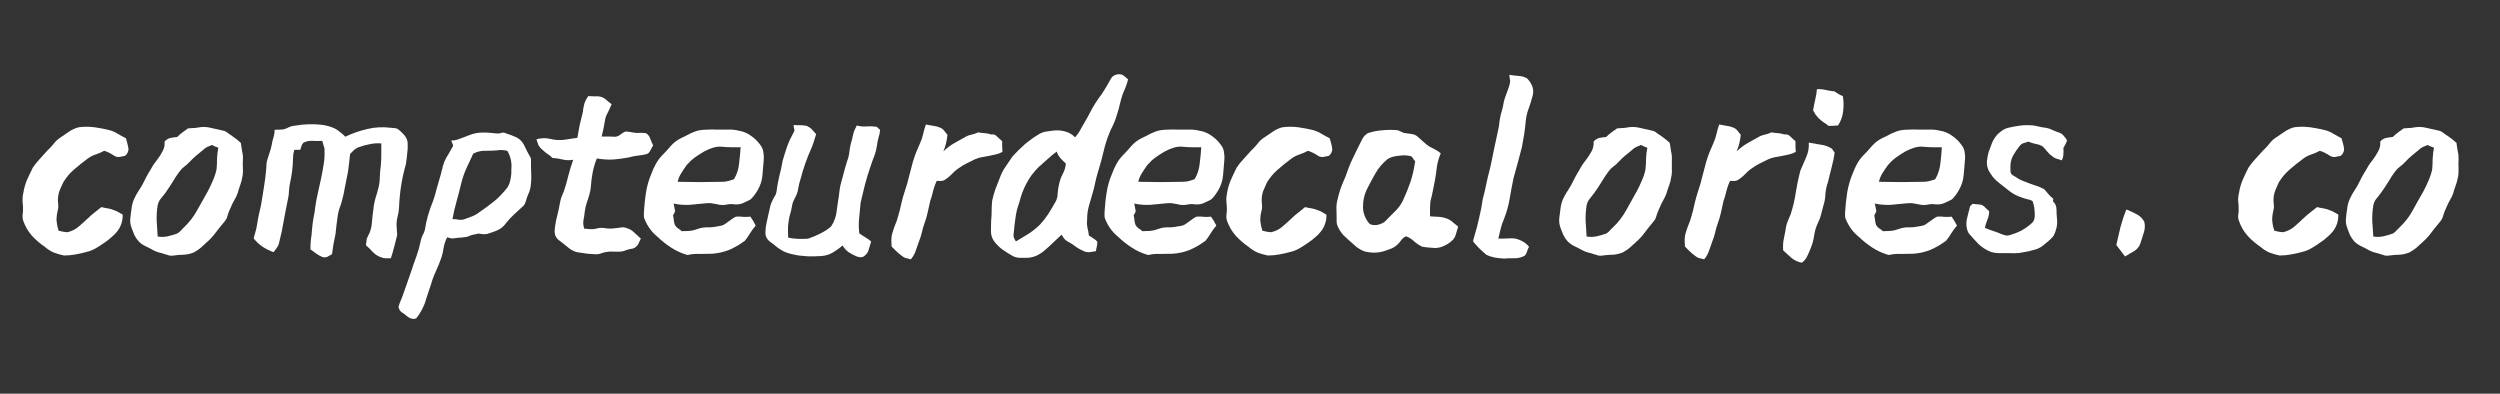
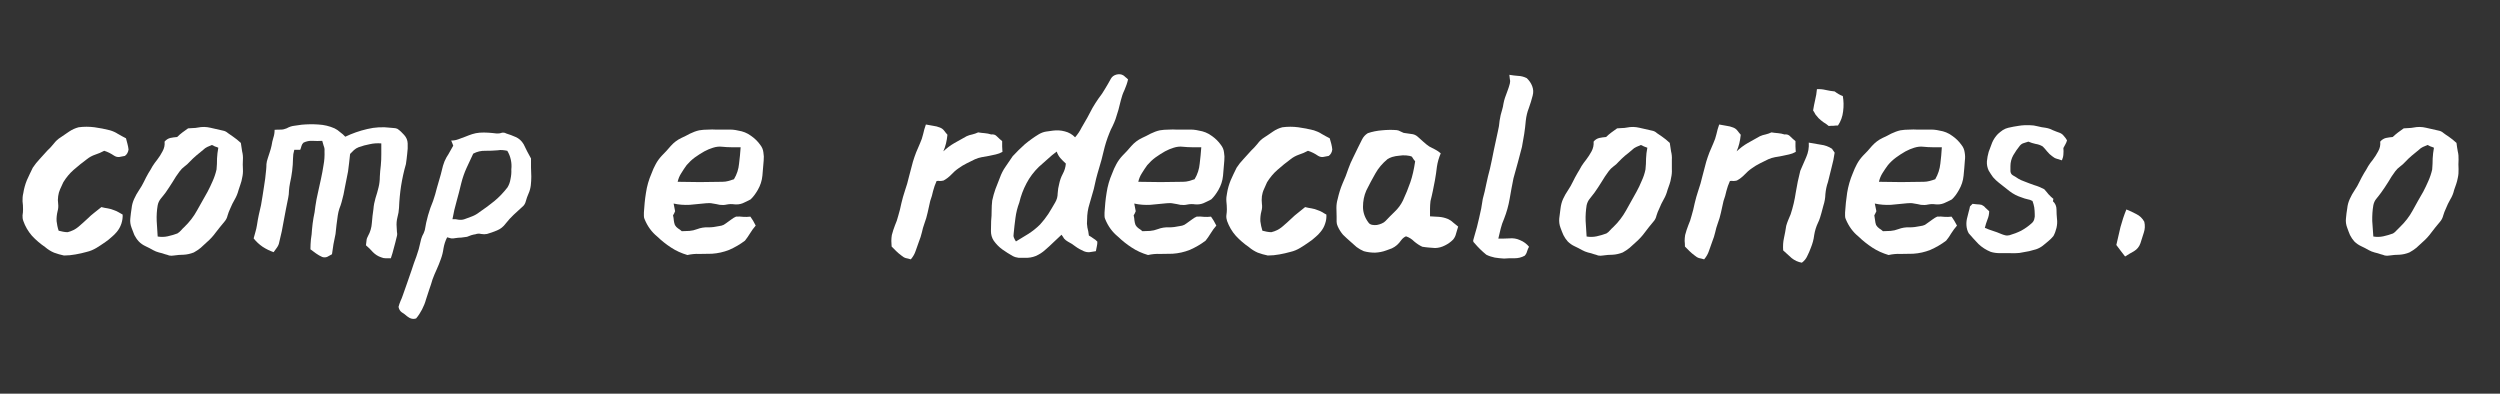
<svg xmlns="http://www.w3.org/2000/svg" width="254" height="40" viewBox="0 0 254 40">
  <rect x="0" y="0" width="254" height="40" fill="#333333" stroke="none" />
  <defs>
    <clipPath id="clip-path1">
      <path fill="#000000" stroke="none" d="M 0 0 L 345.701 0 L 345.701 31.2 L 0 31.2 Z" />
    </clipPath>
  </defs>
  <g opacity="0" transform="matrix(1 -0 0 1 0 0)">
    <g opacity="0">
      <path fill="#ffffff" stroke="none" d="M 0 0 L 270 0 L 270 71 L 0 71 Z" />
    </g>
  </g>
  <g transform="matrix(1 -0 0 1 -47.11 4.3)">
    <g>
      <g clip-path="url(#clip-path1)">
        <g />
        <g />
        <g>
          <path fill="#ffffff" stroke="none" d="M 53.28 9.65 C 53.57 9.46 53.86 9.26 54.13 9.07 C 54.43 8.87 54.75 8.72 55.1 8.63 C 55.63 8.56 56.17 8.56 56.71 8.63 C 57.25 8.7 57.77 8.81 58.29 8.94 C 58.59 9.03 58.86 9.15 59.1 9.31 C 59.36 9.46 59.63 9.61 59.91 9.75 C 59.96 9.94 60.01 10.13 60.06 10.32 C 60.11 10.51 60.15 10.7 60.17 10.89 C 60.13 11.17 60.01 11.39 59.8 11.54 C 59.61 11.58 59.42 11.61 59.23 11.65 C 59.04 11.67 58.87 11.62 58.71 11.52 C 58.55 11.41 58.39 11.32 58.22 11.23 C 58.06 11.15 57.89 11.08 57.7 11.02 C 57.4 11.18 57.1 11.31 56.79 11.41 C 56.47 11.52 56.19 11.67 55.93 11.88 C 55.48 12.21 55.04 12.57 54.6 12.95 C 54.19 13.31 53.83 13.74 53.54 14.22 C 53.43 14.45 53.33 14.68 53.22 14.92 C 53.12 15.15 53.05 15.38 53.02 15.63 C 52.98 15.89 52.98 16.15 53.02 16.41 C 53.05 16.67 53.03 16.92 52.96 17.16 C 52.88 17.49 52.84 17.83 52.86 18.17 C 52.9 18.5 52.96 18.82 53.07 19.14 C 53.22 19.17 53.37 19.21 53.51 19.24 C 53.67 19.27 53.82 19.29 53.98 19.29 C 54.39 19.19 54.76 19.01 55.07 18.75 C 55.4 18.47 55.71 18.19 56.01 17.91 C 56.23 17.69 56.46 17.49 56.68 17.32 C 56.93 17.13 57.17 16.93 57.41 16.74 C 57.64 16.8 57.85 16.84 58.06 16.87 C 58.29 16.91 58.5 16.97 58.71 17.06 C 58.87 17.11 59.01 17.18 59.15 17.26 C 59.29 17.35 59.43 17.43 59.57 17.5 C 59.59 17.81 59.54 18.12 59.44 18.43 C 59.33 18.75 59.18 19.02 58.97 19.27 C 58.81 19.46 58.63 19.64 58.42 19.81 C 58.23 19.99 58.03 20.14 57.83 20.28 C 57.53 20.49 57.23 20.69 56.92 20.88 C 56.6 21.07 56.28 21.21 55.93 21.29 C 55.55 21.4 55.17 21.48 54.78 21.55 C 54.4 21.62 54.01 21.66 53.61 21.66 C 53.27 21.59 52.93 21.49 52.6 21.37 C 52.27 21.23 51.97 21.04 51.69 20.8 C 51.21 20.47 50.76 20.09 50.36 19.66 C 49.97 19.21 49.67 18.7 49.48 18.15 C 49.41 17.96 49.39 17.77 49.4 17.58 C 49.44 17.37 49.45 17.17 49.45 16.98 C 49.45 16.7 49.44 16.42 49.4 16.15 C 49.39 15.87 49.41 15.59 49.48 15.31 C 49.55 14.86 49.67 14.43 49.84 14.01 C 50.04 13.58 50.23 13.16 50.44 12.74 C 50.65 12.43 50.88 12.13 51.14 11.86 C 51.4 11.56 51.66 11.28 51.92 11 C 52.17 10.77 52.38 10.54 52.57 10.3 C 52.77 10.04 53 9.82 53.28 9.65 Z" />
          <path fill="#ffffff" stroke="none" d="M 67.21 8.66 C 67.65 8.57 68.07 8.58 68.49 8.68 C 68.92 8.77 69.34 8.87 69.76 8.97 C 69.95 9 70.12 9.09 70.28 9.23 C 70.44 9.35 70.6 9.46 70.77 9.57 C 71.05 9.76 71.32 9.98 71.58 10.22 C 71.62 10.51 71.66 10.8 71.71 11.08 C 71.78 11.35 71.81 11.64 71.79 11.93 C 71.77 12.25 71.77 12.56 71.79 12.87 C 71.81 13.18 71.78 13.49 71.71 13.78 C 71.68 13.99 71.62 14.2 71.55 14.4 C 71.49 14.59 71.42 14.79 71.35 15 C 71.26 15.35 71.13 15.67 70.96 15.96 C 70.78 16.26 70.64 16.56 70.51 16.87 C 70.39 17.12 70.3 17.36 70.23 17.6 C 70.18 17.84 70.06 18.06 69.89 18.25 C 69.6 18.6 69.31 18.95 69.03 19.32 C 68.77 19.68 68.47 20.01 68.12 20.31 C 67.91 20.5 67.71 20.69 67.5 20.88 C 67.29 21.05 67.06 21.21 66.8 21.35 C 66.47 21.48 66.13 21.56 65.78 21.58 C 65.45 21.58 65.12 21.61 64.77 21.66 C 64.61 21.69 64.46 21.69 64.3 21.66 C 64.16 21.61 64.02 21.56 63.88 21.53 C 63.69 21.46 63.49 21.4 63.26 21.35 C 63.05 21.29 62.85 21.22 62.66 21.11 C 62.42 20.97 62.17 20.84 61.91 20.72 C 61.65 20.6 61.41 20.44 61.21 20.23 C 61.03 20.04 60.89 19.82 60.76 19.58 C 60.66 19.34 60.57 19.09 60.48 18.85 C 60.36 18.54 60.31 18.22 60.35 17.89 C 60.38 17.54 60.43 17.2 60.48 16.87 C 60.51 16.54 60.6 16.22 60.74 15.91 C 60.88 15.6 61.04 15.31 61.23 15.03 C 61.42 14.75 61.59 14.46 61.73 14.17 C 61.87 13.88 62.02 13.58 62.19 13.29 C 62.35 13.04 62.49 12.81 62.61 12.58 C 62.75 12.36 62.91 12.14 63.08 11.93 C 63.29 11.66 63.47 11.37 63.62 11.08 C 63.8 10.76 63.87 10.43 63.83 10.09 C 63.99 9.9 64.18 9.78 64.4 9.72 C 64.63 9.67 64.86 9.64 65.11 9.62 C 65.28 9.45 65.46 9.29 65.65 9.15 C 65.84 9.01 66.03 8.87 66.22 8.74 C 66.4 8.72 66.56 8.71 66.72 8.71 C 66.89 8.71 67.06 8.69 67.21 8.66 M 67.76 10.92 C 67.52 11.13 67.27 11.33 67.03 11.52 C 66.81 11.71 66.59 11.92 66.38 12.14 C 66.22 12.32 66.05 12.47 65.86 12.61 C 65.67 12.75 65.51 12.91 65.37 13.1 C 65.11 13.45 64.86 13.81 64.64 14.2 C 64.41 14.56 64.18 14.92 63.94 15.26 C 63.78 15.47 63.62 15.68 63.44 15.89 C 63.29 16.08 63.18 16.3 63.13 16.56 C 63.04 17.08 63.01 17.61 63.03 18.15 C 63.06 18.67 63.1 19.2 63.13 19.73 C 63.48 19.79 63.82 19.78 64.14 19.71 C 64.47 19.64 64.8 19.54 65.13 19.42 C 65.27 19.34 65.39 19.23 65.5 19.11 C 65.6 18.99 65.71 18.88 65.83 18.77 C 66.35 18.27 66.79 17.71 67.13 17.08 C 67.48 16.44 67.84 15.81 68.2 15.18 C 68.39 14.82 68.56 14.46 68.72 14.09 C 68.89 13.71 69.02 13.32 69.11 12.92 C 69.15 12.54 69.16 12.17 69.16 11.8 C 69.18 11.44 69.22 11.08 69.29 10.71 C 69.19 10.66 69.08 10.62 68.95 10.58 C 68.85 10.53 68.75 10.48 68.64 10.43 C 68.49 10.5 68.33 10.56 68.17 10.63 C 68.02 10.7 67.88 10.8 67.76 10.92 Z" />
          <path fill="#ffffff" stroke="none" d="M 77.77 8.37 C 78.32 8.32 78.89 8.31 79.46 8.35 C 80.03 8.38 80.58 8.51 81.1 8.74 C 81.3 8.84 81.5 8.97 81.67 9.13 C 81.86 9.26 82.03 9.42 82.19 9.59 C 82.9 9.25 83.64 8.99 84.42 8.81 C 85.2 8.62 85.99 8.58 86.79 8.68 C 86.91 8.7 87.02 8.71 87.13 8.71 C 87.25 8.71 87.37 8.74 87.49 8.79 C 87.74 8.96 87.96 9.17 88.17 9.41 C 88.39 9.65 88.52 9.94 88.53 10.27 C 88.55 10.62 88.53 10.97 88.48 11.34 C 88.45 11.68 88.4 12.03 88.35 12.38 C 88.14 13.1 87.98 13.84 87.86 14.59 C 87.75 15.31 87.68 16.06 87.65 16.82 C 87.63 17.15 87.58 17.47 87.49 17.78 C 87.41 18.1 87.38 18.42 87.41 18.75 C 87.41 18.92 87.42 19.09 87.44 19.27 C 87.48 19.44 87.47 19.61 87.41 19.79 C 87.33 20.15 87.23 20.51 87.13 20.88 C 87.04 21.24 86.94 21.6 86.82 21.94 C 86.64 21.94 86.47 21.94 86.3 21.94 C 86.14 21.94 85.98 21.91 85.83 21.84 C 85.52 21.74 85.24 21.56 85 21.32 C 84.77 21.06 84.54 20.83 84.29 20.62 C 84.31 20.44 84.33 20.28 84.35 20.12 C 84.36 19.97 84.42 19.82 84.5 19.68 C 84.73 19.27 84.86 18.82 84.89 18.36 C 84.93 17.87 84.98 17.4 85.05 16.95 C 85.08 16.57 85.15 16.2 85.26 15.83 C 85.38 15.47 85.48 15.11 85.57 14.74 C 85.66 14.38 85.7 14.01 85.7 13.65 C 85.72 13.27 85.75 12.89 85.8 12.51 C 85.84 12.12 85.85 11.75 85.85 11.39 C 85.85 11.01 85.85 10.63 85.85 10.27 C 85.46 10.24 85.07 10.26 84.68 10.35 C 84.3 10.42 83.92 10.52 83.54 10.66 C 83.37 10.73 83.21 10.82 83.07 10.95 C 82.95 11.07 82.82 11.2 82.68 11.34 C 82.65 11.63 82.61 11.93 82.58 12.25 C 82.54 12.54 82.51 12.84 82.47 13.13 C 82.37 13.65 82.27 14.17 82.16 14.69 C 82.08 15.21 81.96 15.72 81.82 16.22 C 81.76 16.45 81.68 16.67 81.59 16.9 C 81.52 17.11 81.47 17.33 81.43 17.58 C 81.38 17.89 81.34 18.21 81.3 18.54 C 81.27 18.85 81.24 19.16 81.2 19.47 C 81.13 19.82 81.06 20.17 80.99 20.51 C 80.94 20.84 80.89 21.18 80.84 21.53 C 80.68 21.61 80.52 21.7 80.37 21.79 C 80.21 21.86 80.04 21.87 79.85 21.81 C 79.62 21.71 79.42 21.59 79.22 21.45 C 79.03 21.31 78.84 21.17 78.65 21.03 C 78.65 20.69 78.67 20.35 78.7 20.02 C 78.76 19.69 78.79 19.35 78.81 19.01 C 78.84 18.61 78.9 18.22 78.96 17.84 C 79.05 17.45 79.11 17.06 79.15 16.67 C 79.22 16.2 79.3 15.74 79.41 15.29 C 79.51 14.82 79.61 14.35 79.72 13.88 C 79.82 13.42 79.91 12.95 79.98 12.48 C 80.07 12.01 80.1 11.54 80.08 11.05 C 80.1 10.86 80.07 10.69 80 10.53 C 79.95 10.36 79.9 10.18 79.85 10.01 C 79.52 10.03 79.19 10.03 78.86 10.01 C 78.55 9.99 78.25 10.05 77.95 10.19 C 77.85 10.28 77.78 10.39 77.74 10.53 C 77.71 10.67 77.66 10.8 77.61 10.92 L 77.01 10.92 C 76.98 11.06 76.95 11.21 76.91 11.36 C 76.89 11.52 76.88 11.67 76.88 11.8 C 76.87 12.65 76.76 13.49 76.57 14.33 C 76.52 14.57 76.49 14.82 76.47 15.08 C 76.47 15.32 76.44 15.57 76.39 15.81 C 76.23 16.57 76.09 17.32 75.95 18.07 C 75.83 18.82 75.67 19.56 75.48 20.31 C 75.45 20.5 75.37 20.68 75.25 20.85 C 75.14 21.01 75.03 21.16 74.91 21.32 C 74.51 21.18 74.14 21 73.79 20.77 C 73.44 20.53 73.14 20.25 72.88 19.92 C 72.95 19.69 73.01 19.47 73.06 19.27 C 73.13 19.04 73.18 18.81 73.22 18.56 C 73.27 18.22 73.33 17.88 73.4 17.55 C 73.47 17.22 73.55 16.88 73.63 16.54 C 73.74 15.93 73.83 15.33 73.92 14.74 C 74.02 14.15 74.1 13.55 74.15 12.95 C 74.17 12.76 74.18 12.57 74.18 12.38 C 74.2 12.19 74.24 11.99 74.31 11.8 C 74.38 11.58 74.45 11.36 74.52 11.15 C 74.59 10.95 74.65 10.73 74.7 10.5 C 74.74 10.23 74.8 9.96 74.88 9.7 C 74.97 9.44 75.01 9.17 75.01 8.89 C 75.22 8.87 75.43 8.87 75.64 8.87 C 75.84 8.87 76.04 8.82 76.23 8.74 C 76.48 8.6 76.73 8.51 76.99 8.48 C 77.25 8.44 77.51 8.41 77.77 8.37 Z" />
          <path fill="#ffffff" stroke="none" d="M 92.95 9.98 C 93.2 9.98 93.44 9.94 93.68 9.85 C 93.92 9.77 94.16 9.68 94.38 9.59 C 94.63 9.49 94.86 9.4 95.08 9.33 C 95.33 9.25 95.58 9.2 95.84 9.18 C 96.13 9.16 96.42 9.16 96.7 9.18 C 96.97 9.2 97.26 9.22 97.55 9.26 C 97.73 9.27 97.89 9.26 98.05 9.2 C 98.22 9.15 98.39 9.17 98.54 9.26 C 98.87 9.36 99.19 9.48 99.5 9.62 C 99.83 9.76 100.1 10 100.31 10.35 C 100.43 10.59 100.55 10.83 100.67 11.08 C 100.8 11.32 100.93 11.56 101.06 11.8 C 101.06 12.1 101.06 12.4 101.06 12.71 C 101.08 13.03 101.09 13.34 101.09 13.65 C 101.09 13.94 101.07 14.24 101.04 14.53 C 101 14.83 100.93 15.11 100.8 15.39 C 100.7 15.62 100.61 15.86 100.54 16.12 C 100.48 16.38 100.35 16.59 100.15 16.74 C 99.86 17 99.57 17.26 99.3 17.52 C 99.02 17.78 98.75 18.08 98.49 18.41 C 98.25 18.74 97.95 18.97 97.61 19.11 C 97.28 19.25 96.94 19.37 96.59 19.47 C 96.4 19.51 96.2 19.51 95.99 19.47 C 95.8 19.42 95.61 19.43 95.42 19.5 C 95.28 19.52 95.14 19.55 94.98 19.6 C 94.84 19.66 94.7 19.71 94.56 19.76 C 94.37 19.79 94.17 19.82 93.97 19.84 C 93.78 19.84 93.59 19.86 93.39 19.89 C 93.26 19.92 93.11 19.93 92.95 19.92 C 92.81 19.88 92.68 19.85 92.54 19.81 C 92.36 20.16 92.24 20.53 92.17 20.93 C 92.12 21.31 92.03 21.68 91.89 22.05 C 91.77 22.39 91.63 22.74 91.47 23.09 C 91.31 23.42 91.18 23.76 91.05 24.1 C 90.95 24.45 90.84 24.79 90.72 25.12 C 90.61 25.43 90.51 25.76 90.4 26.1 C 90.3 26.47 90.16 26.81 89.99 27.14 C 89.82 27.47 89.62 27.78 89.39 28.05 C 89.08 28.16 88.77 28.08 88.45 27.82 C 88.3 27.68 88.13 27.55 87.93 27.43 C 87.76 27.31 87.65 27.13 87.6 26.88 C 87.65 26.68 87.72 26.48 87.8 26.29 C 87.89 26.1 87.97 25.9 88.04 25.69 C 88.19 25.27 88.34 24.86 88.48 24.44 C 88.62 24.01 88.77 23.58 88.92 23.17 C 89.08 22.68 89.24 22.2 89.42 21.74 C 89.59 21.27 89.73 20.78 89.83 20.28 C 89.87 20.07 89.93 19.87 90.01 19.68 C 90.12 19.49 90.21 19.29 90.27 19.08 C 90.43 18.06 90.71 17.07 91.11 16.12 C 91.26 15.69 91.39 15.24 91.5 14.79 C 91.62 14.34 91.75 13.89 91.89 13.44 C 91.97 13.15 92.05 12.84 92.12 12.53 C 92.21 12.22 92.33 11.93 92.48 11.67 C 92.61 11.48 92.72 11.29 92.82 11.1 C 92.94 10.89 93.06 10.69 93.16 10.5 C 93.13 10.42 93.09 10.33 93.06 10.24 C 93.02 10.16 92.99 10.07 92.95 9.98 M 97.68 10.97 C 97.27 11.01 96.84 11.02 96.41 11.02 C 95.99 11.01 95.59 11.1 95.19 11.31 C 94.96 11.8 94.74 12.28 94.51 12.77 C 94.29 13.25 94.11 13.77 93.97 14.33 C 93.83 14.93 93.67 15.54 93.5 16.15 C 93.33 16.74 93.19 17.34 93.08 17.97 C 93.29 17.95 93.49 17.97 93.68 18.02 C 93.89 18.05 94.1 18.04 94.3 17.97 C 94.56 17.88 94.82 17.78 95.08 17.68 C 95.34 17.58 95.6 17.43 95.84 17.24 C 96.36 16.89 96.86 16.52 97.35 16.12 C 97.83 15.72 98.27 15.26 98.67 14.74 C 98.83 14.48 98.93 14.2 98.98 13.88 C 99.05 13.55 99.08 13.23 99.06 12.92 C 99.1 12.58 99.08 12.25 99.01 11.93 C 98.94 11.6 98.82 11.3 98.65 11.02 C 98.49 10.99 98.33 10.96 98.18 10.95 C 98.02 10.93 97.86 10.94 97.68 10.97 Z" />
-           <path fill="#ffffff" stroke="none" d="M 106.89 5.46 C 107.15 5.48 107.42 5.49 107.69 5.49 C 107.97 5.47 108.23 5.53 108.47 5.67 C 108.61 5.75 108.74 5.86 108.86 5.98 C 108.99 6.08 109.12 6.19 109.25 6.29 C 109.13 6.59 108.99 6.88 108.84 7.18 C 108.68 7.45 108.59 7.76 108.55 8.09 C 108.47 8.59 108.36 9.08 108.24 9.57 C 108.45 9.57 108.66 9.57 108.86 9.57 C 109.07 9.57 109.28 9.58 109.49 9.59 C 109.71 9.61 109.91 9.55 110.09 9.41 C 110.26 9.27 110.44 9.16 110.63 9.07 C 110.79 9.06 110.94 9.07 111.07 9.1 C 111.23 9.13 111.39 9.16 111.54 9.18 C 111.73 9.21 111.92 9.22 112.11 9.2 C 112.32 9.19 112.53 9.2 112.74 9.23 C 112.96 9.37 113.11 9.56 113.18 9.8 C 113.27 10.03 113.36 10.25 113.47 10.48 C 113.4 10.58 113.34 10.69 113.28 10.82 C 113.23 10.92 113.17 11.02 113.1 11.13 C 113.02 11.25 112.91 11.33 112.79 11.36 C 112.67 11.38 112.55 11.41 112.43 11.44 C 112.18 11.47 111.94 11.51 111.7 11.54 C 111.46 11.58 111.21 11.63 110.97 11.7 C 110.43 11.8 109.9 11.87 109.36 11.91 C 108.82 11.93 108.28 11.89 107.75 11.8 C 107.5 12.39 107.34 13.02 107.25 13.68 C 107.2 13.97 107.17 14.27 107.15 14.59 C 107.13 14.88 107.08 15.18 106.99 15.47 C 106.91 15.76 106.81 16.06 106.71 16.35 C 106.62 16.63 106.56 16.92 106.52 17.21 C 106.49 17.51 106.45 17.79 106.39 18.07 C 106.34 18.35 106.37 18.63 106.47 18.93 C 106.68 18.95 106.88 18.96 107.07 18.98 C 107.28 19 107.49 18.98 107.69 18.93 C 107.99 18.84 108.28 18.82 108.58 18.88 C 108.89 18.93 109.19 18.94 109.49 18.9 C 109.7 18.88 109.91 18.86 110.14 18.82 C 110.36 18.77 110.58 18.79 110.79 18.88 C 111.08 18.96 111.33 19.11 111.54 19.32 C 111.77 19.53 111.99 19.73 112.22 19.94 C 112.15 20.08 112.08 20.23 112.01 20.38 C 111.96 20.54 111.86 20.67 111.72 20.77 C 111.64 20.86 111.53 20.92 111.39 20.96 C 111.27 20.97 111.14 21 111.02 21.03 C 110.85 21.07 110.68 21.12 110.53 21.19 C 110.37 21.24 110.22 21.27 110.06 21.27 C 109.87 21.27 109.68 21.27 109.49 21.27 C 109.32 21.25 109.13 21.25 108.94 21.27 C 108.7 21.29 108.47 21.34 108.24 21.42 C 108.03 21.51 107.81 21.55 107.56 21.53 C 107.32 21.51 107.07 21.49 106.81 21.48 C 106.55 21.44 106.3 21.41 106.06 21.37 C 105.64 21.34 105.27 21.19 104.94 20.93 C 104.63 20.67 104.31 20.42 104 20.18 C 103.64 19.95 103.46 19.62 103.46 19.19 C 103.49 18.7 103.57 18.23 103.69 17.76 C 103.81 17.29 103.92 16.81 104 16.33 C 104.04 16.1 104.09 15.89 104.16 15.7 C 104.25 15.5 104.33 15.29 104.42 15.08 C 104.59 14.56 104.74 14.04 104.86 13.52 C 105 12.98 105.16 12.45 105.35 11.93 C 105.01 12 104.65 11.99 104.29 11.91 C 103.94 11.82 103.6 11.77 103.25 11.75 C 103.06 11.56 102.85 11.4 102.62 11.26 C 102.42 11.1 102.22 10.93 102.03 10.74 C 101.91 10.62 101.82 10.48 101.77 10.32 C 101.71 10.17 101.66 10.01 101.61 9.85 C 102.08 9.72 102.53 9.7 102.96 9.8 C 103.43 9.92 103.9 9.96 104.37 9.91 C 104.83 9.84 105.3 9.77 105.77 9.7 C 105.84 9.26 105.92 8.84 106 8.42 C 106.11 7.99 106.21 7.56 106.32 7.12 C 106.35 6.83 106.4 6.54 106.47 6.27 C 106.56 5.97 106.7 5.7 106.89 5.46 Z" />
          <path fill="#ffffff" stroke="none" d="M 118.15 8.94 C 118.44 8.89 118.74 8.87 119.03 8.87 C 119.33 8.85 119.62 8.85 119.91 8.87 C 120.28 8.88 120.64 8.88 121.01 8.87 C 121.39 8.85 121.76 8.88 122.12 8.97 C 122.59 9.04 123.02 9.21 123.4 9.49 C 123.78 9.75 124.1 10.06 124.36 10.43 C 124.53 10.65 124.64 10.9 124.67 11.18 C 124.72 11.46 124.73 11.73 124.7 12.01 C 124.66 12.51 124.62 13.03 124.57 13.55 C 124.52 14.07 124.36 14.55 124.1 15 C 124 15.18 123.88 15.35 123.76 15.52 C 123.64 15.68 123.51 15.83 123.37 15.96 C 123.11 16.1 122.84 16.23 122.57 16.35 C 122.29 16.46 122 16.49 121.71 16.46 C 121.47 16.42 121.21 16.43 120.95 16.48 C 120.71 16.54 120.47 16.54 120.23 16.51 C 120 16.46 119.78 16.41 119.55 16.38 C 119.33 16.33 119.09 16.32 118.85 16.35 C 118.29 16.41 117.74 16.46 117.18 16.51 C 116.63 16.54 116.08 16.5 115.55 16.38 L 115.7 17.16 C 115.67 17.25 115.63 17.32 115.6 17.39 C 115.56 17.45 115.53 17.51 115.49 17.58 C 115.53 17.75 115.56 17.92 115.57 18.1 C 115.59 18.25 115.62 18.41 115.68 18.56 C 115.76 18.7 115.87 18.82 115.99 18.9 C 116.13 18.99 116.26 19.08 116.38 19.19 C 116.64 19.17 116.9 19.16 117.16 19.16 C 117.42 19.14 117.68 19.08 117.94 18.98 C 118.3 18.84 118.68 18.78 119.06 18.8 C 119.44 18.8 119.81 18.75 120.17 18.67 C 120.35 18.65 120.5 18.61 120.64 18.54 C 120.78 18.45 120.92 18.36 121.06 18.25 C 121.2 18.15 121.33 18.05 121.45 17.97 C 121.59 17.86 121.73 17.78 121.89 17.71 C 122.13 17.69 122.38 17.7 122.62 17.73 C 122.86 17.75 123.1 17.74 123.35 17.71 C 123.54 17.97 123.72 18.27 123.89 18.62 C 123.68 18.86 123.49 19.12 123.32 19.4 C 123.16 19.66 122.99 19.91 122.8 20.15 C 122.3 20.53 121.76 20.84 121.19 21.09 C 120.63 21.31 120.05 21.44 119.45 21.48 C 119.03 21.49 118.61 21.5 118.17 21.5 C 117.76 21.48 117.35 21.52 116.95 21.61 C 116.34 21.43 115.79 21.18 115.29 20.85 C 114.78 20.52 114.32 20.15 113.88 19.73 C 113.33 19.28 112.9 18.7 112.61 17.99 C 112.56 17.89 112.53 17.78 112.53 17.65 C 112.53 17.53 112.53 17.41 112.53 17.29 C 112.57 16.63 112.63 15.96 112.74 15.29 C 112.84 14.61 113.03 13.95 113.31 13.31 C 113.43 12.98 113.57 12.67 113.73 12.38 C 113.9 12.06 114.11 11.78 114.35 11.52 C 114.66 11.21 114.97 10.88 115.26 10.53 C 115.57 10.18 115.93 9.91 116.33 9.72 C 116.62 9.59 116.92 9.44 117.21 9.28 C 117.52 9.13 117.83 9.01 118.15 8.94 M 118.67 11.08 C 118.34 11.27 118.02 11.47 117.7 11.7 C 117.39 11.93 117.12 12.19 116.87 12.48 C 116.68 12.74 116.5 13.01 116.33 13.29 C 116.15 13.56 116.03 13.86 115.96 14.17 C 116.73 14.17 117.48 14.18 118.22 14.2 C 118.99 14.2 119.75 14.19 120.51 14.17 C 120.72 14.17 120.92 14.14 121.11 14.09 C 121.3 14.04 121.49 13.98 121.68 13.91 C 121.98 13.41 122.15 12.88 122.2 12.32 C 122.27 11.77 122.32 11.21 122.36 10.66 C 122.05 10.66 121.73 10.66 121.42 10.66 C 121.11 10.66 120.8 10.64 120.49 10.61 C 120.17 10.57 119.86 10.61 119.55 10.71 C 119.26 10.8 118.96 10.92 118.67 11.08 Z" />
-           <path fill="#ffffff" stroke="none" d="M 127.74 8.4 C 127.95 8.42 128.16 8.42 128.36 8.42 C 128.59 8.42 128.82 8.44 129.04 8.48 C 129.25 8.56 129.43 8.68 129.59 8.84 C 129.74 9 129.89 9.16 130.03 9.33 C 129.96 9.56 129.89 9.78 129.82 10.01 C 129.75 10.24 129.67 10.45 129.59 10.66 C 129.34 11.2 129.13 11.73 128.94 12.27 C 128.75 12.81 128.58 13.36 128.44 13.91 C 128.34 14.22 128.26 14.53 128.21 14.85 C 128.17 15.16 128.07 15.46 127.9 15.76 C 127.83 15.89 127.76 16.04 127.69 16.2 C 127.64 16.34 127.6 16.48 127.58 16.64 C 127.52 16.99 127.43 17.34 127.32 17.71 C 127.24 18.05 127.19 18.41 127.17 18.77 C 127.17 18.95 127.17 19.12 127.17 19.29 C 127.17 19.47 127.18 19.65 127.19 19.84 C 127.28 19.86 127.42 19.88 127.61 19.92 C 127.82 19.93 128.03 19.95 128.23 19.97 C 128.46 19.97 128.67 19.97 128.86 19.97 C 129.05 19.97 129.2 19.95 129.3 19.92 C 129.7 19.78 130.09 19.61 130.47 19.42 C 130.85 19.23 131.21 19 131.54 18.72 C 131.88 18.22 132.08 17.65 132.13 17.03 C 132.17 16.74 132.21 16.43 132.26 16.12 C 132.32 15.81 132.36 15.5 132.39 15.18 C 132.43 14.82 132.5 14.46 132.6 14.12 C 132.71 13.77 132.8 13.42 132.89 13.05 C 132.98 12.72 133.07 12.4 133.17 12.09 C 133.3 11.78 133.37 11.45 133.41 11.1 C 133.44 10.81 133.5 10.53 133.56 10.27 C 133.65 9.99 133.72 9.72 133.77 9.44 C 133.81 9.25 133.86 9.07 133.93 8.92 C 134 8.76 134.08 8.61 134.16 8.45 C 134.49 8.54 134.82 8.57 135.15 8.55 C 135.5 8.52 135.84 8.53 136.19 8.58 C 136.24 8.63 136.29 8.68 136.35 8.74 C 136.4 8.79 136.46 8.84 136.53 8.89 C 136.51 9.15 136.46 9.41 136.37 9.67 C 136.3 9.91 136.25 10.17 136.22 10.43 C 136.16 10.82 136.07 11.21 135.93 11.57 C 135.79 11.92 135.66 12.28 135.54 12.66 C 135.33 13.25 135.15 13.85 134.99 14.46 C 134.84 15.06 134.69 15.67 134.55 16.28 C 134.5 16.8 134.45 17.32 134.4 17.86 C 134.34 18.38 134.35 18.9 134.42 19.42 C 134.63 19.56 134.83 19.69 135.02 19.81 C 135.23 19.93 135.43 20.07 135.62 20.23 C 135.55 20.49 135.47 20.76 135.38 21.03 C 135.32 21.31 135.16 21.54 134.92 21.71 C 134.81 21.8 134.69 21.84 134.55 21.84 C 134.41 21.82 134.28 21.8 134.16 21.76 C 133.87 21.64 133.59 21.49 133.33 21.32 C 133.09 21.15 132.88 20.92 132.71 20.64 C 132.5 20.83 132.27 21.01 132.03 21.16 C 131.81 21.32 131.57 21.45 131.33 21.55 C 131.09 21.64 130.84 21.69 130.6 21.71 C 130.38 21.71 130.14 21.72 129.9 21.74 C 129.71 21.75 129.47 21.75 129.17 21.74 C 128.88 21.72 128.57 21.69 128.26 21.66 C 127.97 21.61 127.68 21.55 127.4 21.48 C 127.13 21.41 126.9 21.33 126.73 21.24 C 126.5 21.12 126.28 20.98 126.08 20.83 C 125.89 20.67 125.69 20.51 125.48 20.36 C 125.29 20.24 125.13 20.08 125.01 19.89 C 124.91 19.7 124.86 19.49 124.88 19.27 C 124.88 18.97 124.92 18.69 124.98 18.41 C 125.05 18.11 125.11 17.82 125.17 17.52 C 125.24 17.26 125.3 17 125.35 16.74 C 125.4 16.48 125.5 16.23 125.63 15.99 C 125.7 15.85 125.77 15.72 125.84 15.6 C 125.93 15.48 125.98 15.34 126 15.18 C 126.07 14.66 126.16 14.14 126.28 13.62 C 126.42 13.1 126.54 12.58 126.62 12.06 C 126.76 11.56 126.92 11.06 127.09 10.56 C 127.28 10.05 127.51 9.57 127.77 9.1 C 127.84 9 127.84 8.88 127.79 8.76 C 127.76 8.64 127.74 8.52 127.74 8.4 Z" />
          <path fill="#ffffff" stroke="none" d="M 141.18 8.35 C 141.43 8.4 141.67 8.44 141.91 8.48 C 142.15 8.51 142.39 8.57 142.61 8.66 C 142.79 8.73 142.92 8.83 143.03 8.97 C 143.13 9.11 143.25 9.25 143.37 9.39 C 143.31 10.01 143.18 10.57 142.95 11.08 C 143.3 10.75 143.67 10.47 144.07 10.24 C 144.48 10 144.9 9.77 145.32 9.54 C 145.51 9.46 145.7 9.39 145.89 9.36 C 146.1 9.31 146.3 9.24 146.49 9.15 C 146.71 9.19 146.94 9.21 147.16 9.23 C 147.39 9.25 147.6 9.29 147.81 9.36 C 148.06 9.33 148.25 9.39 148.41 9.57 C 148.58 9.74 148.76 9.9 148.93 10.04 C 148.93 10.23 148.93 10.41 148.93 10.58 C 148.93 10.76 148.94 10.94 148.96 11.13 C 148.75 11.25 148.52 11.34 148.28 11.39 C 148.06 11.44 147.82 11.49 147.58 11.54 C 147.34 11.58 147.09 11.62 146.85 11.67 C 146.63 11.71 146.4 11.78 146.17 11.88 C 145.88 12.02 145.59 12.16 145.32 12.3 C 145.04 12.44 144.77 12.6 144.51 12.79 C 144.23 12.98 143.98 13.2 143.76 13.44 C 143.53 13.68 143.27 13.88 142.98 14.04 C 142.86 14.07 142.73 14.09 142.61 14.09 C 142.51 14.07 142.4 14.07 142.27 14.09 C 142.12 14.42 142 14.76 141.91 15.11 C 141.84 15.44 141.75 15.77 141.62 16.12 C 141.54 16.52 141.45 16.91 141.36 17.29 C 141.28 17.67 141.17 18.04 141.03 18.41 C 140.92 18.7 140.84 19.01 140.77 19.32 C 140.7 19.63 140.6 19.93 140.48 20.23 C 140.36 20.54 140.25 20.86 140.14 21.19 C 140.04 21.5 139.87 21.79 139.65 22.05 C 139.48 22 139.3 21.95 139.13 21.92 C 138.97 21.87 138.83 21.78 138.69 21.66 C 138.5 21.52 138.32 21.37 138.17 21.22 C 138.01 21.06 137.85 20.9 137.7 20.75 C 137.7 20.56 137.69 20.37 137.67 20.18 C 137.67 19.97 137.69 19.77 137.72 19.58 C 137.81 19.23 137.92 18.9 138.04 18.59 C 138.18 18.28 138.29 17.96 138.37 17.63 C 138.5 17.21 138.6 16.79 138.69 16.35 C 138.79 15.92 138.91 15.5 139.05 15.08 C 139.22 14.59 139.36 14.11 139.47 13.62 C 139.59 13.14 139.72 12.64 139.86 12.14 C 139.96 11.81 140.07 11.49 140.19 11.18 C 140.32 10.87 140.45 10.56 140.58 10.27 C 140.72 9.96 140.83 9.65 140.9 9.33 C 140.97 9 141.06 8.68 141.18 8.35 Z" />
          <path fill="#ffffff" stroke="none" d="M 159.98 3.69 C 160.1 3.48 160.28 3.35 160.53 3.28 C 160.79 3.21 161.02 3.23 161.23 3.35 C 161.32 3.41 161.39 3.47 161.46 3.54 C 161.55 3.61 161.64 3.68 161.72 3.77 C 161.64 4.13 161.51 4.49 161.36 4.84 C 161.2 5.17 161.08 5.51 160.99 5.88 C 160.84 6.55 160.66 7.19 160.45 7.8 C 160.36 8.04 160.26 8.29 160.14 8.53 C 160.02 8.75 159.91 8.99 159.82 9.23 C 159.58 9.82 159.39 10.42 159.25 11.02 C 159.11 11.63 158.95 12.24 158.76 12.84 C 158.65 13.19 158.56 13.54 158.47 13.88 C 158.39 14.21 158.31 14.55 158.24 14.9 C 158.1 15.4 157.95 15.91 157.8 16.43 C 157.64 16.93 157.56 17.46 157.56 18.02 C 157.53 18.3 157.54 18.56 157.59 18.82 C 157.66 19.08 157.71 19.35 157.74 19.63 C 157.9 19.72 158.05 19.81 158.19 19.92 C 158.34 20 158.48 20.12 158.6 20.25 C 158.6 20.41 158.59 20.57 158.55 20.72 C 158.52 20.88 158.48 21.04 158.45 21.22 C 158.26 21.25 158.05 21.29 157.82 21.32 C 157.61 21.34 157.42 21.3 157.22 21.22 C 156.93 21.09 156.65 20.94 156.39 20.75 C 156.15 20.56 155.89 20.39 155.61 20.25 C 155.46 20.17 155.33 20.06 155.22 19.94 C 155.14 19.8 155.05 19.67 154.96 19.55 C 154.69 19.81 154.41 20.07 154.13 20.33 C 153.87 20.59 153.59 20.84 153.3 21.09 C 153.02 21.35 152.7 21.55 152.34 21.71 C 151.99 21.85 151.63 21.91 151.24 21.89 C 151.04 21.89 150.82 21.89 150.59 21.89 C 150.39 21.87 150.19 21.81 150 21.71 C 149.63 21.5 149.28 21.28 148.93 21.03 C 148.6 20.79 148.32 20.5 148.07 20.15 C 147.88 19.86 147.79 19.53 147.79 19.19 C 147.79 18.84 147.8 18.49 147.81 18.15 C 147.85 17.8 147.86 17.45 147.86 17.11 C 147.86 16.76 147.88 16.41 147.92 16.07 C 148 15.67 148.12 15.28 148.25 14.9 C 148.39 14.52 148.54 14.14 148.7 13.75 C 148.84 13.36 149.03 12.98 149.27 12.64 C 149.51 12.27 149.75 11.92 150 11.57 C 150.4 11.14 150.81 10.73 151.24 10.35 C 151.7 9.97 152.17 9.63 152.67 9.33 C 152.9 9.2 153.13 9.11 153.38 9.07 C 153.62 9.04 153.86 9 154.1 8.97 C 154.5 8.92 154.9 8.94 155.3 9.05 C 155.7 9.15 156.05 9.35 156.34 9.65 C 156.6 9.35 156.82 9.03 156.99 8.68 C 157.18 8.34 157.38 7.99 157.59 7.64 C 157.76 7.3 157.94 6.97 158.11 6.66 C 158.3 6.33 158.51 6.01 158.73 5.69 C 158.98 5.38 159.19 5.06 159.38 4.73 C 159.59 4.39 159.79 4.04 159.98 3.69 M 152.65 12.66 C 152.15 13.15 151.73 13.7 151.4 14.33 C 151.07 14.95 150.83 15.6 150.67 16.28 C 150.48 16.78 150.35 17.3 150.28 17.84 C 150.21 18.36 150.15 18.88 150.1 19.42 C 150.07 19.58 150.07 19.73 150.13 19.86 C 150.18 19.99 150.25 20.11 150.33 20.23 C 150.75 19.97 151.18 19.71 151.61 19.45 C 152.04 19.17 152.43 18.86 152.78 18.51 C 153.09 18.17 153.37 17.81 153.61 17.45 C 153.85 17.06 154.09 16.67 154.31 16.28 C 154.49 15.98 154.57 15.67 154.57 15.34 C 154.59 15.01 154.64 14.68 154.73 14.35 C 154.8 14.01 154.92 13.68 155.09 13.36 C 155.27 13.03 155.37 12.69 155.4 12.32 C 155.21 12.15 155.03 11.97 154.86 11.78 C 154.69 11.59 154.56 11.36 154.47 11.1 C 154.14 11.34 153.83 11.6 153.53 11.88 C 153.24 12.14 152.94 12.4 152.65 12.66 Z" />
          <path fill="#ffffff" stroke="none" d="M 164.95 8.94 C 165.24 8.89 165.54 8.87 165.83 8.87 C 166.13 8.85 166.42 8.85 166.71 8.87 C 167.08 8.88 167.44 8.88 167.81 8.87 C 168.19 8.85 168.56 8.88 168.92 8.97 C 169.39 9.04 169.82 9.21 170.2 9.49 C 170.58 9.75 170.9 10.06 171.16 10.43 C 171.33 10.65 171.44 10.9 171.47 11.18 C 171.52 11.46 171.53 11.73 171.5 12.01 C 171.46 12.51 171.42 13.03 171.37 13.55 C 171.32 14.07 171.16 14.55 170.9 15 C 170.8 15.18 170.68 15.35 170.56 15.52 C 170.44 15.68 170.31 15.83 170.17 15.96 C 169.91 16.1 169.64 16.23 169.37 16.35 C 169.09 16.46 168.8 16.49 168.51 16.46 C 168.27 16.42 168.01 16.43 167.75 16.48 C 167.51 16.54 167.27 16.54 167.03 16.51 C 166.8 16.46 166.58 16.41 166.35 16.38 C 166.13 16.33 165.89 16.32 165.65 16.35 C 165.09 16.41 164.54 16.46 163.98 16.51 C 163.43 16.54 162.88 16.5 162.35 16.38 L 162.5 17.16 C 162.47 17.25 162.43 17.32 162.4 17.39 C 162.36 17.45 162.33 17.51 162.29 17.58 C 162.33 17.75 162.36 17.92 162.37 18.1 C 162.39 18.25 162.42 18.41 162.48 18.56 C 162.56 18.7 162.67 18.82 162.79 18.9 C 162.93 18.99 163.06 19.08 163.18 19.19 C 163.44 19.17 163.7 19.16 163.96 19.16 C 164.22 19.14 164.48 19.08 164.74 18.98 C 165.1 18.84 165.48 18.78 165.86 18.8 C 166.24 18.8 166.61 18.75 166.97 18.67 C 167.15 18.65 167.3 18.61 167.44 18.54 C 167.58 18.45 167.72 18.36 167.86 18.25 C 168 18.15 168.13 18.05 168.25 17.97 C 168.39 17.86 168.53 17.78 168.69 17.71 C 168.93 17.69 169.18 17.7 169.42 17.73 C 169.66 17.75 169.9 17.74 170.15 17.71 C 170.34 17.97 170.52 18.27 170.69 18.62 C 170.48 18.86 170.29 19.12 170.12 19.4 C 169.96 19.66 169.79 19.91 169.6 20.15 C 169.1 20.53 168.56 20.84 167.99 21.09 C 167.43 21.31 166.85 21.44 166.25 21.48 C 165.83 21.49 165.41 21.5 164.97 21.5 C 164.56 21.48 164.15 21.52 163.75 21.61 C 163.14 21.43 162.59 21.18 162.09 20.85 C 161.58 20.52 161.12 20.15 160.68 19.73 C 160.13 19.28 159.7 18.7 159.41 17.99 C 159.36 17.89 159.33 17.78 159.33 17.65 C 159.33 17.53 159.33 17.41 159.33 17.29 C 159.37 16.63 159.43 15.96 159.54 15.29 C 159.64 14.61 159.83 13.95 160.11 13.31 C 160.23 12.98 160.37 12.67 160.53 12.38 C 160.7 12.06 160.91 11.78 161.15 11.52 C 161.46 11.21 161.77 10.88 162.06 10.53 C 162.37 10.18 162.73 9.91 163.13 9.72 C 163.42 9.59 163.72 9.44 164.01 9.28 C 164.32 9.13 164.63 9.01 164.95 8.94 M 165.47 11.08 C 165.14 11.27 164.82 11.47 164.5 11.7 C 164.19 11.93 163.92 12.19 163.67 12.48 C 163.48 12.74 163.3 13.01 163.13 13.29 C 162.95 13.56 162.83 13.86 162.76 14.17 C 163.53 14.17 164.28 14.18 165.02 14.2 C 165.79 14.2 166.55 14.19 167.31 14.17 C 167.52 14.17 167.72 14.14 167.91 14.09 C 168.1 14.04 168.29 13.98 168.48 13.91 C 168.78 13.41 168.95 12.88 169 12.32 C 169.07 11.77 169.12 11.21 169.16 10.66 C 168.85 10.66 168.53 10.66 168.22 10.66 C 167.91 10.66 167.6 10.64 167.29 10.61 C 166.97 10.57 166.66 10.61 166.35 10.71 C 166.06 10.8 165.76 10.92 165.47 11.08 Z" />
          <path fill="#ffffff" stroke="none" d="M 175.58 9.65 C 175.88 9.46 176.16 9.26 176.44 9.07 C 176.73 8.87 177.05 8.72 177.4 8.63 C 177.94 8.56 178.48 8.56 179.01 8.63 C 179.55 8.7 180.08 8.81 180.6 8.94 C 180.89 9.03 181.16 9.15 181.4 9.31 C 181.66 9.46 181.93 9.61 182.21 9.75 C 182.26 9.94 182.31 10.13 182.37 10.32 C 182.42 10.51 182.45 10.7 182.47 10.89 C 182.44 11.17 182.31 11.39 182.11 11.54 C 181.92 11.58 181.73 11.61 181.53 11.65 C 181.34 11.67 181.17 11.62 181.01 11.52 C 180.86 11.41 180.69 11.32 180.52 11.23 C 180.36 11.15 180.19 11.08 180 11.02 C 179.71 11.18 179.4 11.31 179.09 11.41 C 178.78 11.52 178.49 11.67 178.23 11.88 C 177.78 12.21 177.34 12.57 176.91 12.95 C 176.49 13.31 176.14 13.74 175.84 14.22 C 175.74 14.45 175.63 14.68 175.53 14.92 C 175.42 15.15 175.36 15.38 175.32 15.63 C 175.29 15.89 175.29 16.15 175.32 16.41 C 175.36 16.67 175.34 16.92 175.27 17.16 C 175.18 17.49 175.15 17.83 175.16 18.17 C 175.2 18.5 175.27 18.82 175.37 19.14 C 175.53 19.17 175.68 19.21 175.81 19.24 C 175.97 19.27 176.13 19.29 176.28 19.29 C 176.7 19.19 177.06 19.01 177.37 18.75 C 177.7 18.47 178.02 18.19 178.31 17.91 C 178.54 17.69 178.76 17.49 178.99 17.32 C 179.23 17.13 179.47 16.93 179.71 16.74 C 179.94 16.8 180.16 16.84 180.36 16.87 C 180.59 16.91 180.81 16.97 181.01 17.06 C 181.17 17.11 181.32 17.18 181.46 17.26 C 181.6 17.35 181.73 17.43 181.87 17.5 C 181.89 17.81 181.85 18.12 181.74 18.43 C 181.64 18.75 181.48 19.02 181.27 19.27 C 181.12 19.46 180.94 19.64 180.73 19.81 C 180.54 19.99 180.34 20.14 180.13 20.28 C 179.84 20.49 179.53 20.69 179.22 20.88 C 178.91 21.07 178.58 21.21 178.23 21.29 C 177.85 21.4 177.47 21.48 177.09 21.55 C 176.71 21.62 176.32 21.66 175.92 21.66 C 175.57 21.59 175.23 21.49 174.9 21.37 C 174.58 21.23 174.27 21.04 173.99 20.8 C 173.51 20.47 173.07 20.09 172.67 19.66 C 172.27 19.21 171.98 18.7 171.78 18.15 C 171.72 17.96 171.69 17.77 171.71 17.58 C 171.74 17.37 171.76 17.17 171.76 16.98 C 171.76 16.7 171.74 16.42 171.71 16.15 C 171.69 15.87 171.72 15.59 171.78 15.31 C 171.85 14.86 171.98 14.43 172.15 14.01 C 172.34 13.58 172.54 13.16 172.75 12.74 C 172.95 12.43 173.19 12.13 173.45 11.86 C 173.71 11.56 173.97 11.28 174.23 11 C 174.47 10.77 174.69 10.54 174.88 10.3 C 175.07 10.04 175.3 9.82 175.58 9.65 Z" />
          <path fill="#ffffff" stroke="none" d="M 186.08 9.23 C 186.55 9.07 187.03 8.98 187.51 8.94 C 188.02 8.89 188.52 8.88 189.02 8.92 C 189.16 8.94 189.28 8.98 189.39 9.05 C 189.49 9.1 189.6 9.15 189.72 9.2 C 189.97 9.24 190.22 9.27 190.48 9.31 C 190.74 9.33 190.96 9.42 191.15 9.59 C 191.35 9.77 191.54 9.94 191.73 10.11 C 191.92 10.29 192.12 10.44 192.32 10.58 C 192.53 10.69 192.73 10.79 192.92 10.89 C 193.13 11 193.32 11.13 193.49 11.28 C 193.3 11.72 193.17 12.17 193.1 12.64 C 193.05 13.1 192.98 13.56 192.9 14.01 C 192.83 14.36 192.76 14.72 192.69 15.08 C 192.62 15.43 192.54 15.77 192.45 16.12 C 192.42 16.38 192.4 16.64 192.4 16.9 C 192.4 17.16 192.4 17.42 192.4 17.68 C 192.7 17.7 192.99 17.71 193.29 17.73 C 193.6 17.75 193.9 17.82 194.2 17.94 C 194.4 18.03 194.59 18.15 194.74 18.3 C 194.92 18.44 195.09 18.58 195.26 18.72 C 195.19 18.95 195.12 19.18 195.05 19.42 C 195 19.65 194.9 19.86 194.74 20.05 C 194.5 20.29 194.22 20.49 193.91 20.64 C 193.6 20.8 193.27 20.89 192.92 20.9 C 192.7 20.89 192.48 20.87 192.27 20.85 C 192.06 20.83 191.85 20.81 191.62 20.77 C 191.33 20.64 191.05 20.45 190.79 20.23 C 190.55 19.99 190.27 19.81 189.96 19.71 C 189.77 19.79 189.6 19.93 189.46 20.12 C 189.34 20.3 189.2 20.45 189.05 20.59 C 188.89 20.73 188.72 20.84 188.53 20.93 C 188.34 21 188.15 21.07 187.96 21.14 C 187.59 21.28 187.21 21.35 186.81 21.37 C 186.41 21.37 186.03 21.32 185.67 21.22 C 185.41 21.11 185.17 20.97 184.94 20.8 C 184.73 20.61 184.52 20.43 184.32 20.25 C 184.06 20.03 183.81 19.79 183.56 19.55 C 183.34 19.29 183.16 19.01 183.02 18.69 C 182.95 18.54 182.91 18.38 182.91 18.23 C 182.91 18.05 182.91 17.88 182.91 17.71 C 182.91 17.41 182.9 17.12 182.89 16.82 C 182.89 16.51 182.93 16.21 183.02 15.91 C 183.14 15.37 183.3 14.85 183.51 14.35 C 183.74 13.85 183.94 13.34 184.11 12.82 C 184.25 12.44 184.4 12.07 184.58 11.73 C 184.75 11.36 184.92 11.01 185.1 10.66 C 185.24 10.4 185.37 10.14 185.49 9.88 C 185.63 9.6 185.82 9.39 186.08 9.23 M 188.09 11.86 C 187.57 12.29 187.15 12.78 186.84 13.34 C 186.53 13.89 186.22 14.46 185.93 15.05 C 185.7 15.57 185.59 16.13 185.59 16.72 C 185.59 17.29 185.78 17.83 186.16 18.33 C 186.23 18.43 186.34 18.5 186.5 18.54 C 186.66 18.57 186.82 18.58 186.99 18.56 C 187.17 18.53 187.33 18.48 187.49 18.41 C 187.66 18.34 187.79 18.25 187.88 18.15 C 188.17 17.84 188.49 17.52 188.81 17.21 C 189.16 16.88 189.44 16.5 189.65 16.07 C 189.94 15.44 190.19 14.83 190.4 14.22 C 190.61 13.62 190.77 12.9 190.89 12.09 C 190.83 12 190.76 11.93 190.71 11.86 C 190.66 11.79 190.61 11.71 190.56 11.62 C 190.42 11.55 190.23 11.51 189.98 11.49 C 189.74 11.47 189.5 11.48 189.26 11.52 C 189.01 11.54 188.78 11.58 188.55 11.65 C 188.35 11.72 188.19 11.79 188.09 11.86 Z" />
          <path fill="#ffffff" stroke="none" d="M 200.46 3.3 C 200.76 3.35 201.05 3.39 201.35 3.41 C 201.66 3.42 201.95 3.5 202.23 3.64 C 202.47 3.87 202.66 4.13 202.78 4.45 C 202.9 4.76 202.92 5.08 202.83 5.41 C 202.72 5.84 202.59 6.27 202.44 6.68 C 202.28 7.08 202.18 7.51 202.13 7.96 C 202.09 8.41 202.04 8.86 201.97 9.31 C 201.9 9.74 201.82 10.18 201.74 10.63 C 201.6 11.15 201.46 11.68 201.32 12.22 C 201.18 12.74 201.03 13.27 200.88 13.81 C 200.74 14.5 200.61 15.2 200.49 15.91 C 200.37 16.61 200.18 17.28 199.92 17.94 C 199.78 18.25 199.67 18.58 199.58 18.93 C 199.51 19.26 199.43 19.6 199.34 19.94 C 199.54 19.94 199.72 19.94 199.89 19.94 C 200.06 19.94 200.25 19.93 200.44 19.92 C 200.84 19.88 201.21 19.94 201.55 20.1 C 201.92 20.25 202.22 20.48 202.46 20.77 C 202.38 20.91 202.31 21.07 202.26 21.24 C 202.22 21.4 202.14 21.55 202.02 21.68 C 201.69 21.86 201.35 21.94 200.98 21.94 C 200.62 21.93 200.26 21.94 199.92 21.97 C 199.6 21.95 199.29 21.92 198.98 21.87 C 198.69 21.81 198.4 21.72 198.12 21.58 C 197.69 21.23 197.28 20.83 196.9 20.38 C 196.8 20.3 196.76 20.19 196.8 20.07 C 196.83 19.95 196.87 19.83 196.9 19.71 C 197.09 19.08 197.26 18.46 197.39 17.84 C 197.55 17.21 197.67 16.57 197.76 15.91 C 197.9 15.41 198.02 14.9 198.12 14.38 C 198.23 13.86 198.35 13.35 198.49 12.84 C 198.63 12.22 198.76 11.6 198.88 10.97 C 199.02 10.33 199.15 9.7 199.29 9.07 C 199.38 8.71 199.44 8.34 199.47 7.96 C 199.53 7.57 199.61 7.2 199.73 6.84 C 199.79 6.65 199.83 6.45 199.86 6.24 C 199.9 6.03 199.95 5.82 200.02 5.62 C 200.11 5.37 200.19 5.14 200.28 4.91 C 200.37 4.67 200.45 4.43 200.51 4.19 C 200.55 4.03 200.55 3.88 200.51 3.74 C 200.5 3.59 200.48 3.44 200.46 3.3 Z" />
          <path fill="#ffffff" stroke="none" d="M 212.4 8.66 C 212.83 8.57 213.25 8.58 213.67 8.68 C 214.1 8.77 214.53 8.87 214.94 8.97 C 215.14 9 215.31 9.09 215.46 9.23 C 215.62 9.35 215.79 9.46 215.96 9.57 C 216.24 9.76 216.5 9.98 216.76 10.22 C 216.8 10.51 216.84 10.8 216.89 11.08 C 216.96 11.35 216.99 11.64 216.97 11.93 C 216.96 12.25 216.96 12.56 216.97 12.87 C 216.99 13.18 216.96 13.49 216.89 13.78 C 216.86 13.99 216.81 14.2 216.74 14.4 C 216.67 14.59 216.6 14.79 216.53 15 C 216.44 15.35 216.31 15.67 216.14 15.96 C 215.97 16.26 215.82 16.56 215.7 16.87 C 215.58 17.12 215.48 17.36 215.41 17.6 C 215.36 17.84 215.25 18.06 215.07 18.25 C 214.78 18.6 214.49 18.95 214.22 19.32 C 213.96 19.68 213.65 20.01 213.31 20.31 C 213.1 20.5 212.89 20.69 212.68 20.88 C 212.47 21.05 212.24 21.21 211.98 21.35 C 211.65 21.48 211.31 21.56 210.97 21.58 C 210.64 21.58 210.3 21.61 209.95 21.66 C 209.8 21.69 209.64 21.69 209.48 21.66 C 209.35 21.61 209.21 21.56 209.07 21.53 C 208.88 21.46 208.67 21.4 208.44 21.35 C 208.24 21.29 208.04 21.22 207.85 21.11 C 207.6 20.97 207.35 20.84 207.09 20.72 C 206.83 20.6 206.6 20.44 206.39 20.23 C 206.22 20.04 206.07 19.82 205.95 19.58 C 205.84 19.34 205.75 19.09 205.66 18.85 C 205.54 18.54 205.5 18.22 205.53 17.89 C 205.57 17.54 205.61 17.2 205.66 16.87 C 205.7 16.54 205.78 16.22 205.92 15.91 C 206.06 15.6 206.23 15.31 206.42 15.03 C 206.61 14.75 206.77 14.46 206.91 14.17 C 207.05 13.88 207.21 13.58 207.38 13.29 C 207.53 13.04 207.67 12.81 207.79 12.58 C 207.93 12.36 208.09 12.14 208.26 11.93 C 208.47 11.66 208.65 11.37 208.81 11.08 C 208.98 10.76 209.05 10.43 209.02 10.09 C 209.17 9.9 209.36 9.78 209.59 9.72 C 209.81 9.67 210.05 9.64 210.29 9.62 C 210.46 9.45 210.65 9.29 210.84 9.15 C 211.03 9.01 211.22 8.87 211.41 8.74 C 211.58 8.72 211.75 8.71 211.9 8.71 C 212.08 8.71 212.24 8.69 212.4 8.66 M 212.94 10.92 C 212.7 11.13 212.46 11.33 212.21 11.52 C 211.99 11.71 211.77 11.92 211.56 12.14 C 211.41 12.32 211.24 12.47 211.04 12.61 C 210.85 12.75 210.69 12.91 210.55 13.1 C 210.29 13.45 210.05 13.81 209.82 14.2 C 209.6 14.56 209.36 14.92 209.12 15.26 C 208.96 15.47 208.8 15.68 208.63 15.89 C 208.47 16.08 208.37 16.3 208.31 16.56 C 208.23 17.08 208.19 17.61 208.21 18.15 C 208.25 18.67 208.28 19.2 208.31 19.73 C 208.66 19.79 209 19.78 209.33 19.71 C 209.66 19.64 209.99 19.54 210.32 19.42 C 210.46 19.34 210.58 19.23 210.68 19.11 C 210.78 18.99 210.9 18.88 211.02 18.77 C 211.54 18.27 211.97 17.71 212.32 17.08 C 212.67 16.44 213.02 15.81 213.38 15.18 C 213.58 14.82 213.75 14.46 213.9 14.09 C 214.08 13.71 214.21 13.32 214.29 12.92 C 214.33 12.54 214.35 12.17 214.35 11.8 C 214.36 11.44 214.41 11.08 214.48 10.71 C 214.37 10.66 214.26 10.62 214.14 10.58 C 214.03 10.53 213.93 10.48 213.83 10.43 C 213.67 10.5 213.51 10.56 213.36 10.63 C 213.2 10.7 213.06 10.8 212.94 10.92 Z" />
          <path fill="#ffffff" stroke="none" d="M 221.78 8.35 C 222.03 8.4 222.27 8.44 222.51 8.48 C 222.75 8.51 222.99 8.57 223.21 8.66 C 223.39 8.73 223.52 8.83 223.63 8.97 C 223.73 9.11 223.85 9.25 223.97 9.39 C 223.91 10.01 223.78 10.57 223.55 11.08 C 223.9 10.75 224.27 10.47 224.67 10.24 C 225.08 10 225.5 9.77 225.92 9.54 C 226.11 9.46 226.3 9.39 226.49 9.36 C 226.7 9.31 226.9 9.24 227.09 9.15 C 227.31 9.19 227.54 9.21 227.76 9.23 C 227.99 9.25 228.2 9.29 228.41 9.36 C 228.66 9.33 228.85 9.39 229.01 9.57 C 229.18 9.74 229.36 9.9 229.53 10.04 C 229.53 10.23 229.53 10.41 229.53 10.58 C 229.53 10.76 229.54 10.94 229.56 11.13 C 229.35 11.25 229.12 11.34 228.88 11.39 C 228.66 11.44 228.42 11.49 228.18 11.54 C 227.94 11.58 227.69 11.62 227.45 11.67 C 227.23 11.71 227 11.78 226.77 11.88 C 226.48 12.02 226.19 12.16 225.92 12.3 C 225.64 12.44 225.37 12.6 225.11 12.79 C 224.83 12.98 224.58 13.2 224.36 13.44 C 224.13 13.68 223.87 13.88 223.58 14.04 C 223.46 14.07 223.33 14.09 223.21 14.09 C 223.11 14.07 223 14.07 222.87 14.09 C 222.72 14.42 222.6 14.76 222.51 15.11 C 222.44 15.44 222.35 15.77 222.22 16.12 C 222.14 16.52 222.05 16.91 221.96 17.29 C 221.88 17.67 221.77 18.04 221.63 18.41 C 221.52 18.7 221.44 19.01 221.37 19.32 C 221.3 19.63 221.2 19.93 221.08 20.23 C 220.96 20.54 220.85 20.86 220.74 21.19 C 220.64 21.5 220.47 21.79 220.25 22.05 C 220.08 22 219.9 21.95 219.73 21.92 C 219.57 21.87 219.43 21.78 219.29 21.66 C 219.1 21.52 218.92 21.37 218.77 21.22 C 218.61 21.06 218.45 20.9 218.3 20.75 C 218.3 20.56 218.29 20.37 218.27 20.18 C 218.27 19.97 218.29 19.77 218.32 19.58 C 218.41 19.23 218.52 18.9 218.64 18.59 C 218.78 18.28 218.89 17.96 218.97 17.63 C 219.1 17.21 219.2 16.79 219.29 16.35 C 219.39 15.92 219.51 15.5 219.65 15.08 C 219.82 14.59 219.96 14.11 220.07 13.62 C 220.19 13.14 220.32 12.64 220.46 12.14 C 220.56 11.81 220.67 11.49 220.79 11.18 C 220.92 10.87 221.05 10.56 221.18 10.27 C 221.32 9.96 221.43 9.65 221.5 9.33 C 221.57 9 221.66 8.68 221.78 8.35 Z" />
-           <path fill="#ffffff" stroke="none" d="M 231.71 4.76 C 232.01 4.74 232.3 4.77 232.6 4.84 C 232.91 4.91 233.21 4.96 233.51 4.99 C 233.79 5.2 234.06 5.36 234.34 5.46 C 234.43 5.96 234.44 6.48 234.37 7.02 C 234.31 7.54 234.14 8.02 233.85 8.45 C 233.69 8.45 233.53 8.46 233.38 8.48 C 233.22 8.48 233.07 8.48 232.91 8.5 C 232.74 8.36 232.56 8.23 232.36 8.11 C 232.19 7.99 232.03 7.85 231.87 7.7 C 231.75 7.57 231.65 7.45 231.56 7.33 C 231.49 7.19 231.41 7.05 231.32 6.92 C 231.38 6.55 231.45 6.2 231.53 5.85 C 231.62 5.49 231.68 5.12 231.71 4.76 M 230.88 10.19 C 231.28 10.26 231.69 10.33 232.1 10.4 C 232.52 10.45 232.9 10.59 233.25 10.82 C 233.28 10.89 233.33 10.95 233.38 11.02 C 233.43 11.08 233.47 11.14 233.51 11.21 C 233.44 11.71 233.34 12.21 233.2 12.71 C 233.08 13.2 232.95 13.69 232.83 14.2 C 232.69 14.59 232.61 15 232.57 15.42 C 232.56 15.82 232.49 16.22 232.36 16.61 C 232.28 16.91 232.2 17.2 232.13 17.5 C 232.06 17.78 231.96 18.05 231.82 18.33 C 231.63 18.73 231.5 19.15 231.43 19.6 C 231.38 20.04 231.26 20.46 231.09 20.88 C 230.99 21.16 230.87 21.43 230.73 21.71 C 230.61 21.99 230.42 22.21 230.18 22.39 C 229.78 22.32 229.44 22.16 229.14 21.92 C 228.85 21.66 228.56 21.4 228.28 21.14 C 228.25 20.7 228.27 20.29 228.36 19.89 C 228.45 19.47 228.53 19.06 228.59 18.64 C 228.65 18.43 228.72 18.23 228.8 18.04 C 228.89 17.85 228.97 17.66 229.04 17.47 C 229.28 16.74 229.45 16.01 229.56 15.26 C 229.68 14.52 229.83 13.78 230.02 13.05 C 230.22 12.6 230.41 12.14 230.62 11.67 C 230.83 11.19 230.92 10.69 230.88 10.19 Z" />
+           <path fill="#ffffff" stroke="none" d="M 231.71 4.76 C 232.01 4.74 232.3 4.77 232.6 4.84 C 232.91 4.91 233.21 4.96 233.51 4.99 C 233.79 5.2 234.06 5.36 234.34 5.46 C 234.43 5.96 234.44 6.48 234.37 7.02 C 234.31 7.54 234.14 8.02 233.85 8.45 C 233.69 8.45 233.53 8.46 233.38 8.48 C 233.22 8.48 233.07 8.48 232.91 8.5 C 232.74 8.36 232.56 8.23 232.36 8.11 C 232.19 7.99 232.03 7.85 231.87 7.7 C 231.75 7.57 231.65 7.45 231.56 7.33 C 231.49 7.19 231.41 7.05 231.32 6.92 C 231.38 6.55 231.45 6.2 231.53 5.85 C 231.62 5.49 231.68 5.12 231.71 4.76 M 230.88 10.19 C 231.28 10.26 231.69 10.33 232.1 10.4 C 232.52 10.45 232.9 10.59 233.25 10.82 C 233.28 10.89 233.33 10.95 233.38 11.02 C 233.43 11.08 233.47 11.14 233.51 11.21 C 233.44 11.71 233.34 12.21 233.2 12.71 C 233.08 13.2 232.95 13.69 232.83 14.2 C 232.69 14.59 232.61 15 232.57 15.42 C 232.56 15.82 232.49 16.22 232.36 16.61 C 232.06 17.78 231.96 18.05 231.82 18.33 C 231.63 18.73 231.5 19.15 231.43 19.6 C 231.38 20.04 231.26 20.46 231.09 20.88 C 230.99 21.16 230.87 21.43 230.73 21.71 C 230.61 21.99 230.42 22.21 230.18 22.39 C 229.78 22.32 229.44 22.16 229.14 21.92 C 228.85 21.66 228.56 21.4 228.28 21.14 C 228.25 20.7 228.27 20.29 228.36 19.89 C 228.45 19.47 228.53 19.06 228.59 18.64 C 228.65 18.43 228.72 18.23 228.8 18.04 C 228.89 17.85 228.97 17.66 229.04 17.47 C 229.28 16.74 229.45 16.01 229.56 15.26 C 229.68 14.52 229.83 13.78 230.02 13.05 C 230.22 12.6 230.41 12.14 230.62 11.67 C 230.83 11.19 230.92 10.69 230.88 10.19 Z" />
          <path fill="#ffffff" stroke="none" d="M 240.19 8.94 C 240.49 8.89 240.78 8.87 241.07 8.87 C 241.37 8.85 241.66 8.85 241.96 8.87 C 242.32 8.88 242.69 8.88 243.05 8.87 C 243.43 8.85 243.8 8.88 244.17 8.97 C 244.64 9.04 245.06 9.21 245.44 9.49 C 245.82 9.75 246.14 10.06 246.4 10.43 C 246.58 10.65 246.68 10.9 246.72 11.18 C 246.77 11.46 246.78 11.73 246.74 12.01 C 246.71 12.51 246.66 13.03 246.61 13.55 C 246.56 14.07 246.4 14.55 246.14 15 C 246.04 15.18 245.93 15.35 245.81 15.52 C 245.69 15.68 245.56 15.83 245.42 15.96 C 245.16 16.1 244.89 16.23 244.61 16.35 C 244.33 16.46 244.05 16.49 243.75 16.46 C 243.51 16.42 243.26 16.43 243 16.48 C 242.76 16.54 242.51 16.54 242.27 16.51 C 242.05 16.46 241.82 16.41 241.59 16.38 C 241.37 16.33 241.14 16.32 240.89 16.35 C 240.34 16.41 239.78 16.46 239.23 16.51 C 238.67 16.54 238.13 16.5 237.59 16.38 L 237.75 17.16 C 237.71 17.25 237.68 17.32 237.64 17.39 C 237.61 17.45 237.57 17.51 237.54 17.58 C 237.57 17.75 237.6 17.92 237.62 18.1 C 237.63 18.25 237.67 18.41 237.72 18.56 C 237.81 18.7 237.91 18.82 238.03 18.9 C 238.17 18.99 238.3 19.08 238.42 19.19 C 238.68 19.17 238.94 19.16 239.2 19.16 C 239.46 19.14 239.72 19.08 239.98 18.98 C 240.35 18.84 240.72 18.78 241.1 18.8 C 241.48 18.8 241.85 18.75 242.22 18.67 C 242.39 18.65 242.55 18.61 242.69 18.54 C 242.83 18.45 242.96 18.36 243.1 18.25 C 243.24 18.15 243.37 18.05 243.49 17.97 C 243.63 17.86 243.78 17.78 243.93 17.71 C 244.18 17.69 244.42 17.7 244.66 17.73 C 244.91 17.75 245.15 17.74 245.39 17.71 C 245.58 17.97 245.76 18.27 245.94 18.62 C 245.73 18.86 245.54 19.12 245.36 19.4 C 245.21 19.66 245.04 19.91 244.84 20.15 C 244.34 20.53 243.8 20.84 243.23 21.09 C 242.68 21.31 242.1 21.44 241.49 21.48 C 241.07 21.49 240.65 21.5 240.22 21.5 C 239.8 21.48 239.39 21.52 238.99 21.61 C 238.39 21.43 237.83 21.18 237.33 20.85 C 236.83 20.52 236.36 20.15 235.93 19.73 C 235.37 19.28 234.95 18.7 234.65 17.99 C 234.6 17.89 234.57 17.78 234.57 17.65 C 234.57 17.53 234.57 17.41 234.57 17.29 C 234.61 16.63 234.68 15.96 234.78 15.29 C 234.89 14.61 235.08 13.95 235.35 13.31 C 235.48 12.98 235.61 12.67 235.77 12.38 C 235.94 12.06 236.15 11.78 236.39 11.52 C 236.71 11.21 237.01 10.88 237.3 10.53 C 237.62 10.18 237.97 9.91 238.37 9.72 C 238.67 9.59 238.96 9.44 239.25 9.28 C 239.57 9.13 239.88 9.01 240.19 8.94 M 240.71 11.08 C 240.38 11.27 240.06 11.47 239.75 11.7 C 239.44 11.93 239.16 12.19 238.92 12.48 C 238.73 12.74 238.54 13.01 238.37 13.29 C 238.2 13.56 238.08 13.86 238.01 14.17 C 238.77 14.17 239.52 14.18 240.27 14.2 C 241.03 14.2 241.79 14.19 242.56 14.17 C 242.76 14.17 242.96 14.14 243.15 14.09 C 243.35 14.04 243.54 13.98 243.73 13.91 C 244.02 13.41 244.19 12.88 244.25 12.32 C 244.32 11.77 244.37 11.21 244.4 10.66 C 244.09 10.66 243.78 10.66 243.47 10.66 C 243.15 10.66 242.84 10.64 242.53 10.61 C 242.22 10.57 241.91 10.61 241.59 10.71 C 241.3 10.8 241.01 10.92 240.71 11.08 Z" />
          <path fill="#ffffff" stroke="none" d="M 251.16 8.68 C 251.51 8.6 251.86 8.53 252.23 8.48 C 252.59 8.42 252.96 8.41 253.32 8.42 C 253.6 8.42 253.87 8.46 254.13 8.53 C 254.39 8.6 254.66 8.65 254.93 8.68 C 255.19 8.72 255.44 8.8 255.66 8.92 C 255.9 9.02 256.15 9.12 256.39 9.2 C 256.56 9.27 256.7 9.38 256.8 9.52 C 256.93 9.65 257.03 9.8 257.12 9.96 C 257.08 10.1 257.03 10.23 256.96 10.35 C 256.89 10.47 256.82 10.6 256.75 10.74 C 256.77 10.95 256.77 11.16 256.75 11.39 C 256.74 11.6 256.68 11.8 256.6 11.99 C 256.42 11.93 256.25 11.88 256.08 11.83 C 255.9 11.78 255.75 11.69 255.61 11.57 C 255.42 11.43 255.25 11.28 255.11 11.1 C 254.98 10.93 254.82 10.76 254.65 10.58 C 254.42 10.44 254.18 10.36 253.92 10.32 C 253.68 10.27 253.43 10.19 253.19 10.09 C 253.05 10.14 252.9 10.19 252.72 10.24 C 252.57 10.28 252.44 10.37 252.33 10.5 C 252.09 10.8 251.86 11.12 251.66 11.47 C 251.47 11.81 251.37 12.19 251.37 12.58 C 251.37 12.74 251.37 12.91 251.37 13.1 C 251.39 13.29 251.47 13.43 251.63 13.52 C 251.82 13.62 252 13.74 252.18 13.86 C 252.35 13.96 252.54 14.05 252.75 14.12 C 253.1 14.26 253.44 14.39 253.79 14.51 C 254.14 14.61 254.47 14.75 254.8 14.92 C 254.96 15.1 255.11 15.27 255.24 15.44 C 255.4 15.62 255.57 15.77 255.74 15.91 C 255.72 15.95 255.71 15.99 255.71 16.04 C 255.71 16.08 255.7 16.11 255.69 16.15 C 255.93 16.37 256.05 16.65 256.05 16.98 C 256.05 17.31 256.07 17.63 256.1 17.94 C 256.14 18.23 256.12 18.54 256.05 18.85 C 255.98 19.14 255.88 19.42 255.74 19.68 C 255.58 19.87 255.41 20.05 255.22 20.2 C 255.03 20.36 254.84 20.51 254.65 20.67 C 254.44 20.83 254.21 20.95 253.97 21.03 C 253.75 21.1 253.51 21.16 253.27 21.22 C 252.94 21.29 252.61 21.35 252.28 21.4 C 251.95 21.43 251.62 21.44 251.29 21.42 C 250.96 21.41 250.63 21.41 250.3 21.42 C 249.98 21.42 249.66 21.38 249.37 21.29 C 248.9 21.1 248.48 20.83 248.12 20.49 C 247.77 20.12 247.44 19.76 247.13 19.4 C 246.99 19.15 246.92 18.88 246.9 18.59 C 246.88 18.3 246.92 18.01 247 17.73 C 247.05 17.54 247.1 17.37 247.13 17.21 C 247.18 17.04 247.23 16.86 247.26 16.67 L 247.52 16.41 C 247.68 16.42 247.83 16.44 247.99 16.46 C 248.15 16.46 248.29 16.48 248.43 16.51 C 248.59 16.58 248.72 16.67 248.82 16.8 C 248.94 16.92 249.07 17.04 249.21 17.16 C 249.21 17.45 249.15 17.74 249.03 18.02 C 248.93 18.28 248.84 18.56 248.77 18.85 C 249.05 18.97 249.33 19.08 249.6 19.16 C 249.88 19.25 250.16 19.35 250.43 19.47 C 250.57 19.53 250.7 19.57 250.82 19.6 C 250.96 19.64 251.11 19.64 251.27 19.6 C 251.68 19.48 252.08 19.33 252.46 19.14 C 252.84 18.93 253.2 18.68 253.53 18.38 C 253.67 18.26 253.75 18.12 253.79 17.97 C 253.84 17.79 253.86 17.63 253.84 17.47 C 253.84 17.23 253.82 17 253.79 16.77 C 253.75 16.54 253.69 16.33 253.61 16.12 C 253.45 16.03 253.28 15.97 253.09 15.94 C 252.9 15.9 252.71 15.84 252.51 15.76 C 252.06 15.62 251.66 15.41 251.29 15.13 C 250.93 14.84 250.56 14.55 250.2 14.27 C 249.98 14.1 249.78 13.91 249.6 13.7 C 249.45 13.49 249.3 13.27 249.16 13.03 C 249.02 12.73 248.96 12.42 248.98 12.09 C 249.01 11.76 249.07 11.44 249.16 11.13 C 249.28 10.8 249.4 10.48 249.52 10.17 C 249.66 9.85 249.85 9.57 250.1 9.31 C 250.25 9.17 250.42 9.04 250.59 8.92 C 250.78 8.8 250.97 8.72 251.16 8.68 Z" />
          <path fill="#ffffff" stroke="none" d="M 263.15 16.98 C 263.5 17.12 263.83 17.27 264.16 17.45 C 264.51 17.62 264.78 17.88 264.97 18.23 C 265.06 18.61 265.04 18.98 264.92 19.34 C 264.81 19.71 264.7 20.06 264.58 20.41 C 264.46 20.76 264.24 21.03 263.93 21.22 C 263.62 21.39 263.31 21.57 263.02 21.76 C 262.88 21.57 262.73 21.38 262.58 21.19 C 262.42 20.98 262.27 20.78 262.13 20.59 C 262.27 19.99 262.41 19.38 262.55 18.77 C 262.71 18.17 262.91 17.57 263.15 16.98 Z" />
-           <path fill="#ffffff" stroke="none" d="M 278.38 9.65 C 278.68 9.46 278.97 9.26 279.24 9.07 C 279.54 8.87 279.86 8.72 280.2 8.63 C 280.74 8.56 281.28 8.56 281.82 8.63 C 282.35 8.7 282.88 8.81 283.4 8.94 C 283.7 9.03 283.97 9.15 284.21 9.31 C 284.47 9.46 284.74 9.61 285.01 9.75 C 285.07 9.94 285.12 10.13 285.17 10.32 C 285.22 10.51 285.26 10.7 285.27 10.89 C 285.24 11.17 285.12 11.39 284.91 11.54 C 284.72 11.58 284.53 11.61 284.34 11.65 C 284.15 11.67 283.97 11.62 283.82 11.52 C 283.66 11.41 283.5 11.32 283.32 11.23 C 283.17 11.15 283 11.08 282.8 11.02 C 282.51 11.18 282.21 11.31 281.89 11.41 C 281.58 11.52 281.3 11.67 281.04 11.88 C 280.59 12.21 280.14 12.57 279.71 12.95 C 279.29 13.31 278.94 13.74 278.64 14.22 C 278.54 14.45 278.44 14.68 278.33 14.92 C 278.23 15.15 278.16 15.38 278.12 15.63 C 278.09 15.89 278.09 16.15 278.12 16.41 C 278.16 16.67 278.14 16.92 278.07 17.16 C 277.99 17.49 277.95 17.83 277.97 18.17 C 278 18.5 278.07 18.82 278.18 19.14 C 278.33 19.17 278.48 19.21 278.62 19.24 C 278.77 19.27 278.93 19.29 279.09 19.29 C 279.5 19.19 279.87 19.01 280.18 18.75 C 280.51 18.47 280.82 18.19 281.11 17.91 C 281.34 17.69 281.57 17.49 281.79 17.32 C 282.03 17.13 282.28 16.93 282.52 16.74 C 282.74 16.8 282.96 16.84 283.17 16.87 C 283.39 16.91 283.61 16.97 283.82 17.06 C 283.97 17.11 284.12 17.18 284.26 17.26 C 284.4 17.35 284.54 17.43 284.68 17.5 C 284.69 17.81 284.65 18.12 284.55 18.43 C 284.44 18.75 284.29 19.02 284.08 19.27 C 283.92 19.46 283.74 19.64 283.53 19.81 C 283.34 19.99 283.14 20.14 282.93 20.28 C 282.64 20.49 282.34 20.69 282.02 20.88 C 281.71 21.07 281.38 21.21 281.04 21.29 C 280.66 21.4 280.27 21.48 279.89 21.55 C 279.51 21.62 279.12 21.66 278.72 21.66 C 278.38 21.59 278.04 21.49 277.71 21.37 C 277.38 21.23 277.08 21.04 276.8 20.8 C 276.31 20.47 275.87 20.09 275.47 19.66 C 275.07 19.21 274.78 18.7 274.59 18.15 C 274.52 17.96 274.49 17.77 274.51 17.58 C 274.55 17.37 274.56 17.17 274.56 16.98 C 274.56 16.7 274.55 16.42 274.51 16.15 C 274.49 15.87 274.52 15.59 274.59 15.31 C 274.66 14.86 274.78 14.43 274.95 14.01 C 275.14 13.58 275.34 13.16 275.55 12.74 C 275.76 12.43 275.99 12.13 276.25 11.86 C 276.51 11.56 276.77 11.28 277.03 11 C 277.28 10.77 277.49 10.54 277.68 10.3 C 277.87 10.04 278.11 9.82 278.38 9.65 Z" />
          <path fill="#ffffff" stroke="none" d="M 292.32 8.66 C 292.75 8.57 293.18 8.58 293.59 8.68 C 294.03 8.77 294.45 8.87 294.87 8.97 C 295.06 9 295.23 9.09 295.39 9.23 C 295.54 9.35 295.71 9.46 295.88 9.57 C 296.16 9.76 296.43 9.98 296.69 10.22 C 296.72 10.51 296.77 10.8 296.82 11.08 C 296.89 11.35 296.91 11.64 296.9 11.93 C 296.88 12.25 296.88 12.56 296.9 12.87 C 296.91 13.18 296.89 13.49 296.82 13.78 C 296.78 13.99 296.73 14.2 296.66 14.4 C 296.59 14.59 296.52 14.79 296.45 15 C 296.37 15.35 296.24 15.67 296.06 15.96 C 295.89 16.26 295.74 16.56 295.62 16.87 C 295.5 17.12 295.41 17.36 295.34 17.6 C 295.28 17.84 295.17 18.06 295 18.25 C 294.7 18.6 294.42 18.95 294.14 19.32 C 293.88 19.68 293.58 20.01 293.23 20.31 C 293.02 20.5 292.81 20.69 292.61 20.88 C 292.4 21.05 292.16 21.21 291.9 21.35 C 291.58 21.48 291.24 21.56 290.89 21.58 C 290.56 21.58 290.22 21.61 289.88 21.66 C 289.72 21.69 289.56 21.69 289.41 21.66 C 289.27 21.61 289.13 21.56 288.99 21.53 C 288.8 21.46 288.59 21.4 288.37 21.35 C 288.16 21.29 287.96 21.22 287.77 21.11 C 287.53 20.97 287.28 20.84 287.02 20.72 C 286.76 20.6 286.52 20.44 286.31 20.23 C 286.14 20.04 285.99 19.82 285.87 19.58 C 285.77 19.34 285.67 19.09 285.59 18.85 C 285.47 18.54 285.42 18.22 285.46 17.89 C 285.49 17.54 285.53 17.2 285.59 16.87 C 285.62 16.54 285.71 16.22 285.85 15.91 C 285.99 15.6 286.15 15.31 286.34 15.03 C 286.53 14.75 286.7 14.46 286.83 14.17 C 286.97 13.88 287.13 13.58 287.3 13.29 C 287.46 13.04 287.6 12.81 287.72 12.58 C 287.86 12.36 288.01 12.14 288.19 11.93 C 288.39 11.66 288.58 11.37 288.73 11.08 C 288.91 10.76 288.98 10.43 288.94 10.09 C 289.1 9.9 289.29 9.78 289.51 9.72 C 289.74 9.67 289.97 9.64 290.21 9.62 C 290.39 9.45 290.57 9.29 290.76 9.15 C 290.95 9.01 291.14 8.87 291.33 8.74 C 291.51 8.72 291.67 8.71 291.83 8.71 C 292 8.71 292.16 8.69 292.32 8.66 M 292.87 10.92 C 292.62 11.13 292.38 11.33 292.14 11.52 C 291.91 11.71 291.7 11.92 291.49 12.14 C 291.33 12.32 291.16 12.47 290.97 12.61 C 290.78 12.75 290.61 12.91 290.47 13.1 C 290.21 13.45 289.97 13.81 289.75 14.2 C 289.52 14.56 289.29 14.92 289.04 15.26 C 288.89 15.47 288.72 15.68 288.55 15.89 C 288.39 16.08 288.29 16.3 288.24 16.56 C 288.15 17.08 288.12 17.61 288.13 18.15 C 288.17 18.67 288.2 19.2 288.24 19.73 C 288.59 19.79 288.92 19.78 289.25 19.71 C 289.58 19.64 289.91 19.54 290.24 19.42 C 290.38 19.34 290.5 19.23 290.6 19.11 C 290.71 18.99 290.82 18.88 290.94 18.77 C 291.46 18.27 291.9 17.71 292.24 17.08 C 292.59 16.44 292.94 15.81 293.31 15.18 C 293.5 14.82 293.67 14.46 293.83 14.09 C 294 13.71 294.13 13.32 294.22 12.92 C 294.25 12.54 294.27 12.17 294.27 11.8 C 294.29 11.44 294.33 11.08 294.4 10.71 C 294.3 10.66 294.18 10.62 294.06 10.58 C 293.96 10.53 293.85 10.48 293.75 10.43 C 293.59 10.5 293.44 10.56 293.28 10.63 C 293.13 10.7 292.99 10.8 292.87 10.92 Z" />
        </g>
      </g>
    </g>
  </g>
</svg>